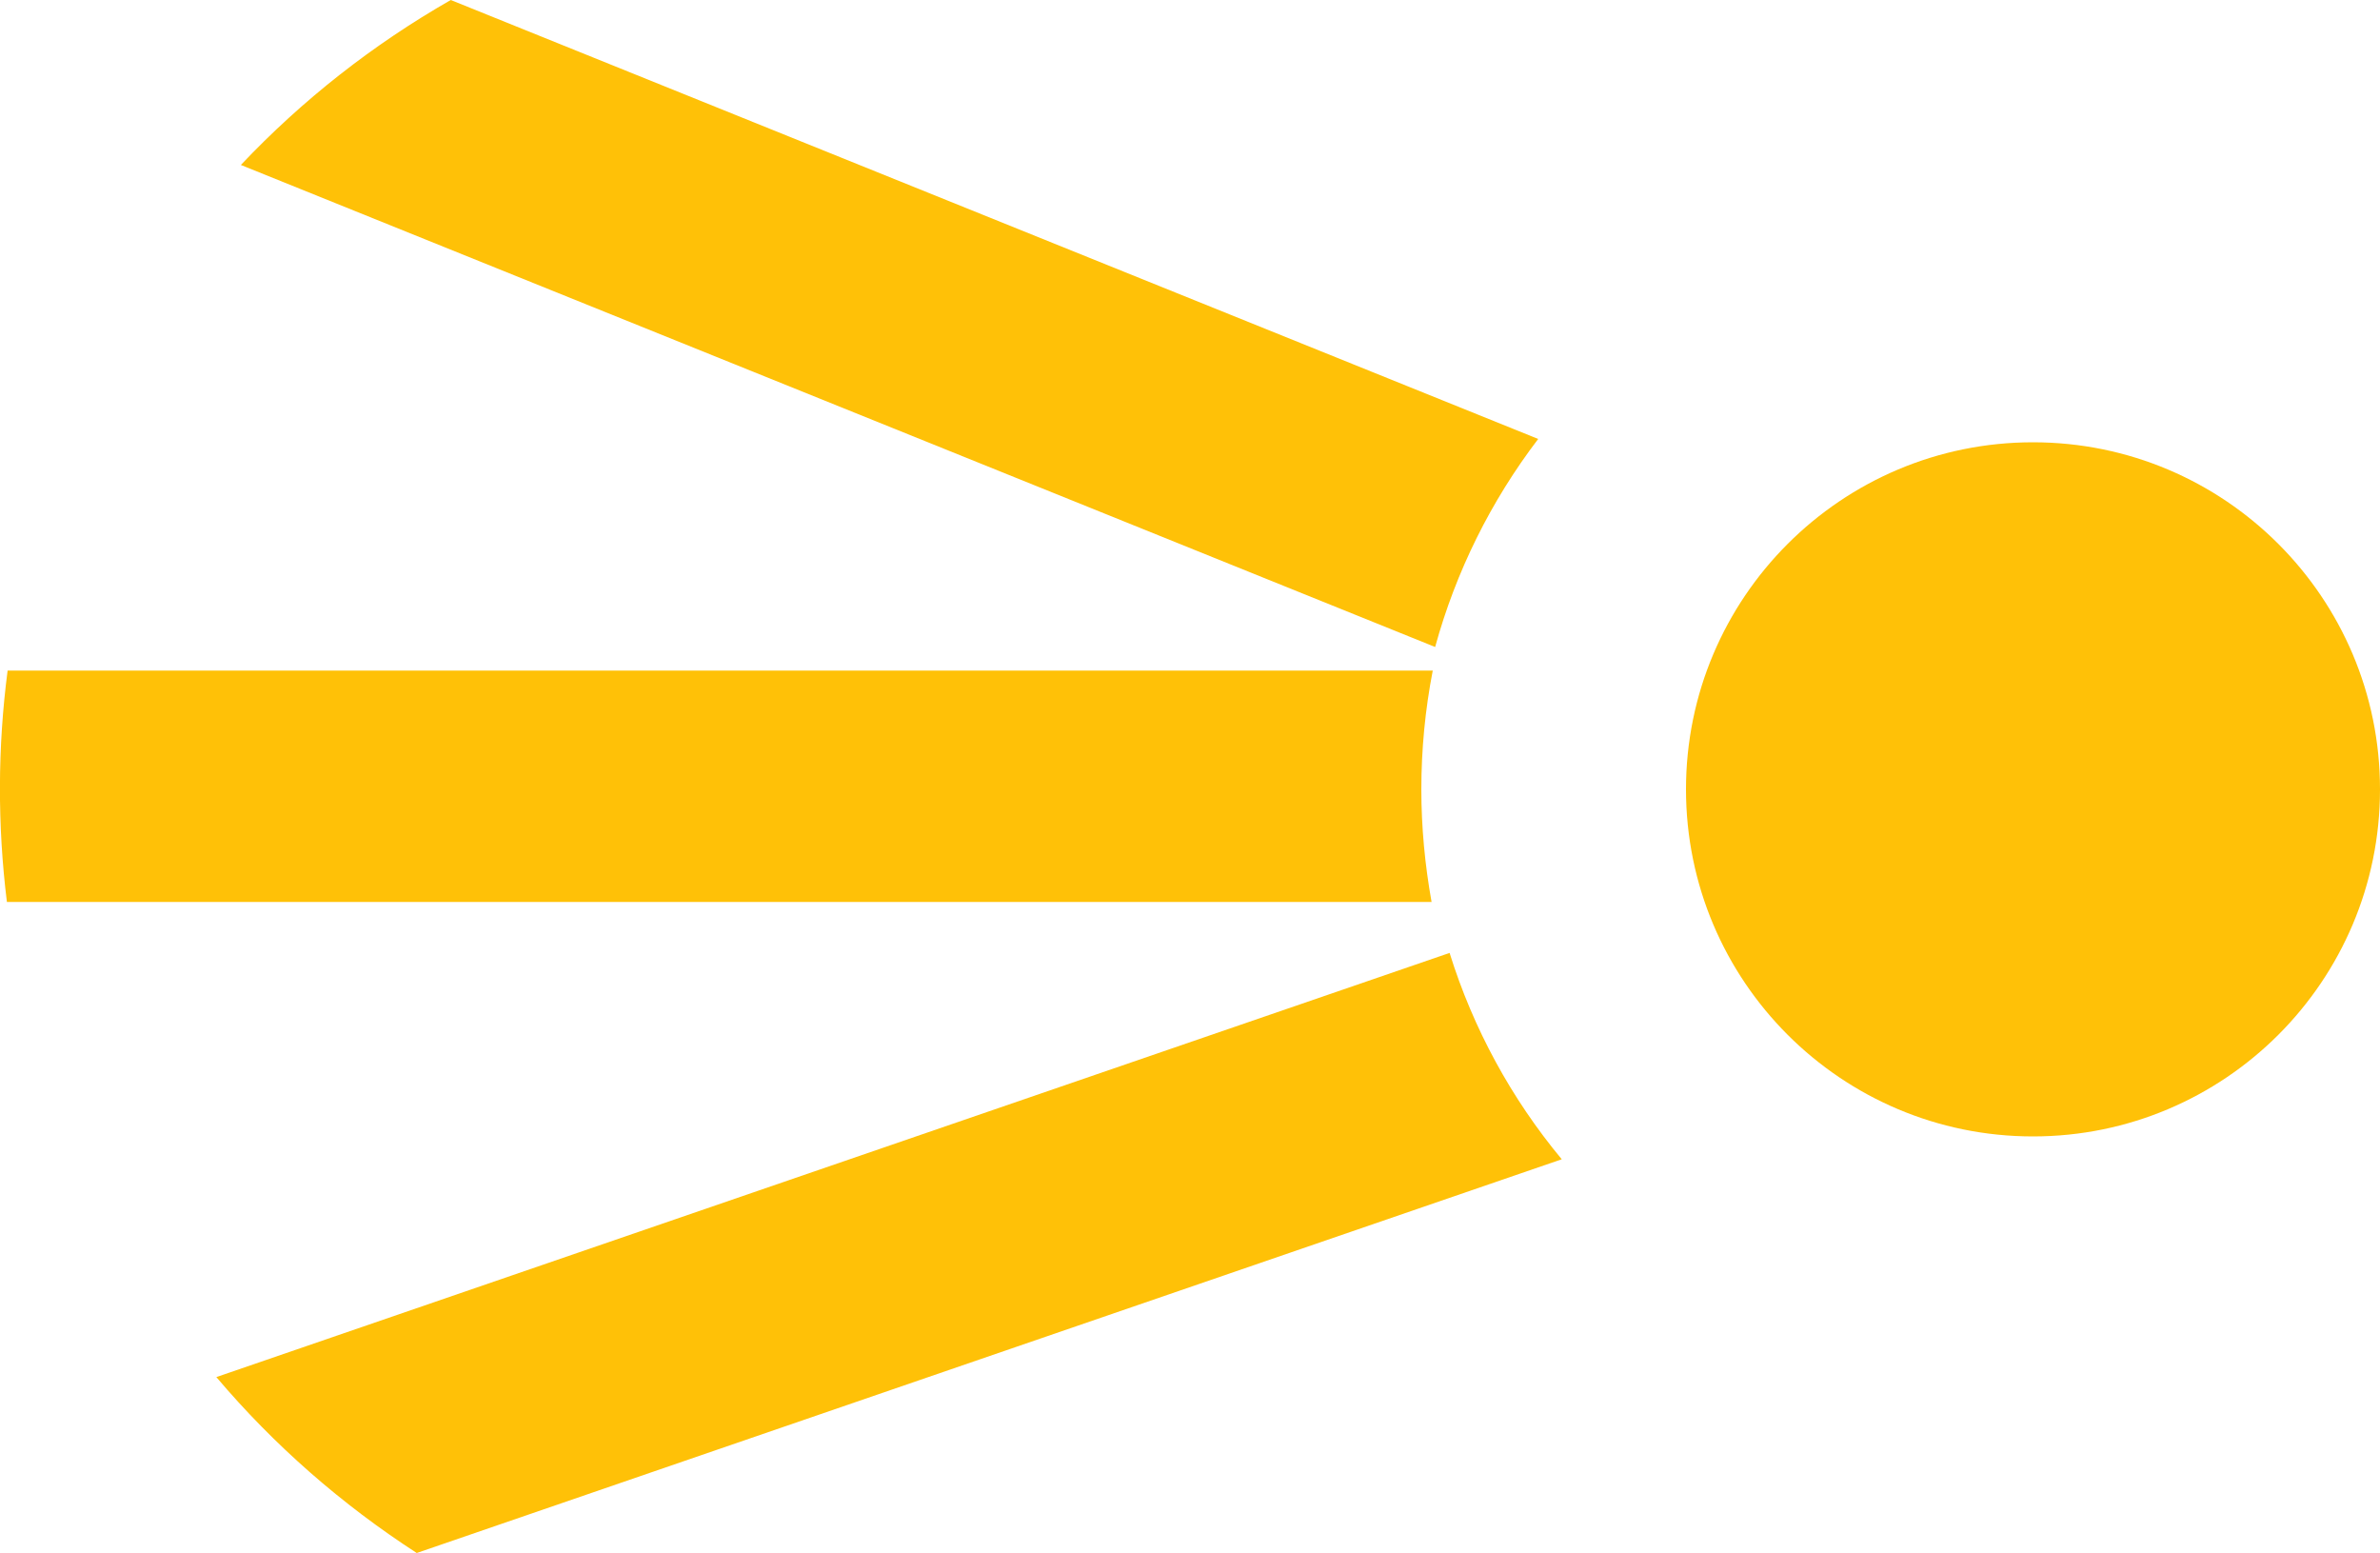
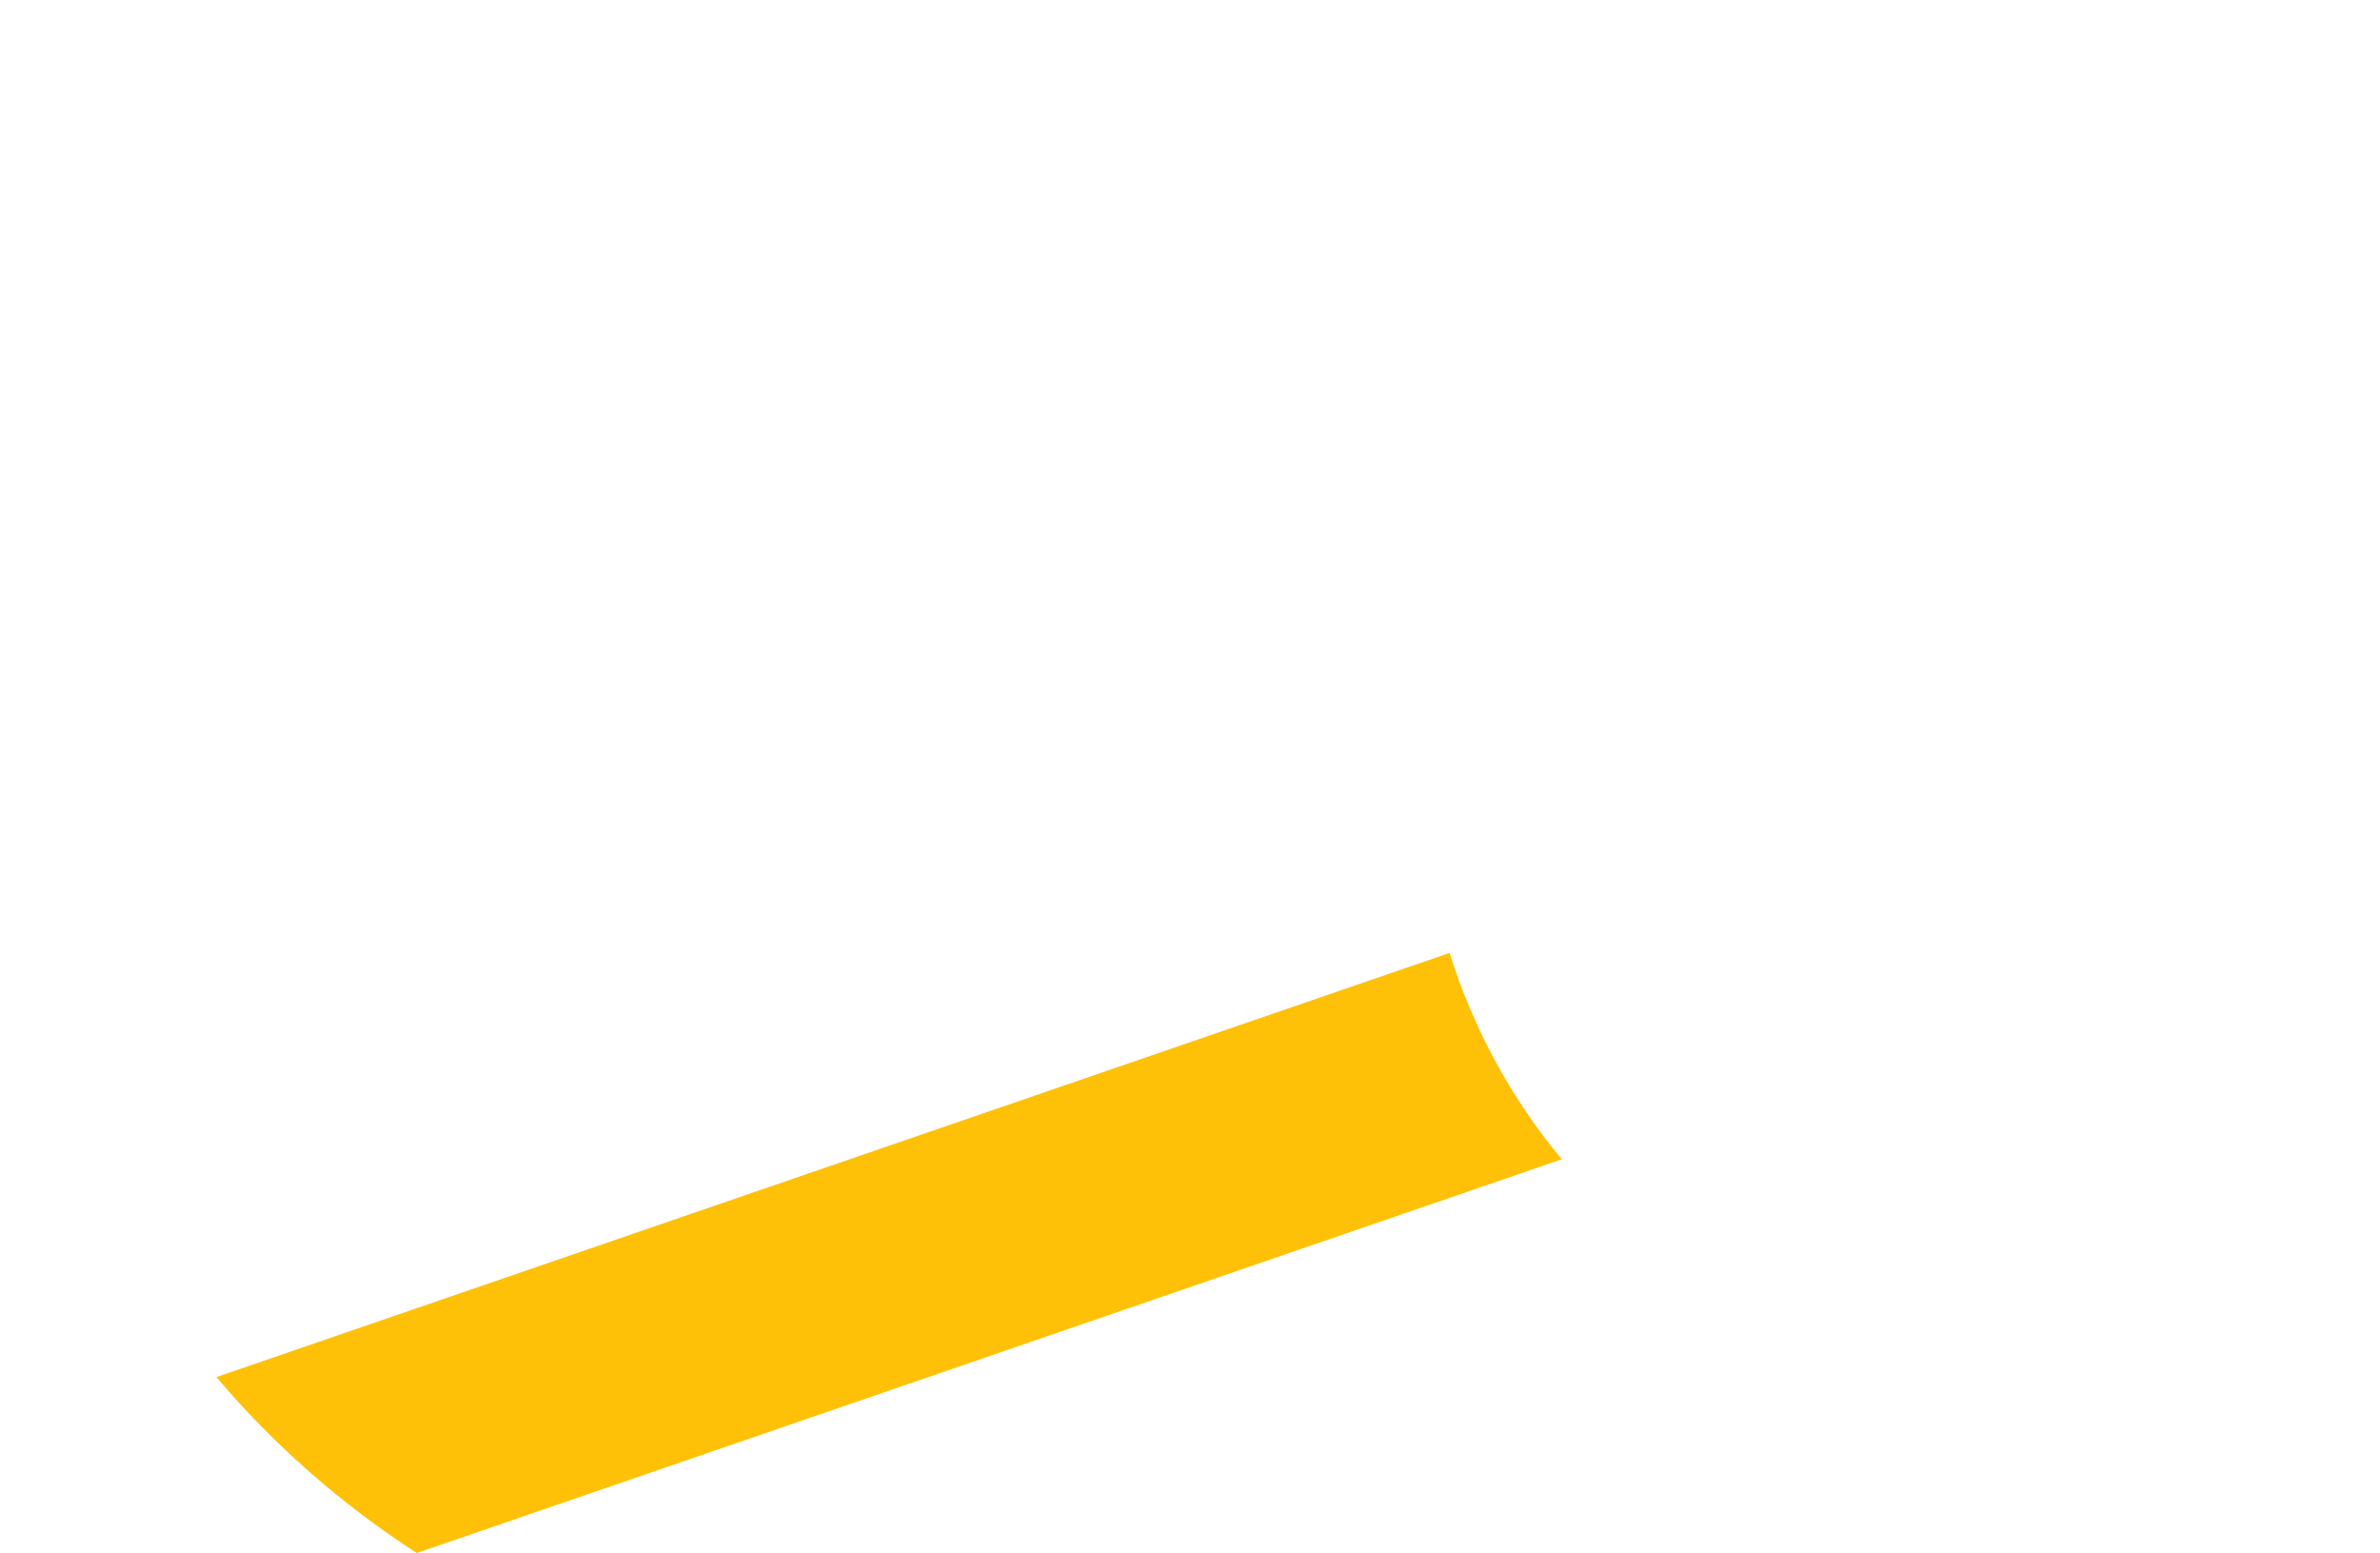
<svg xmlns="http://www.w3.org/2000/svg" id="Calque_2" data-name="Calque 2" viewBox="0 0 100 65.24">
  <defs>
    <style>
      .cls-1 {
        fill: #ffc107;
      }
    </style>
  </defs>
  <g id="Calque_2-2" data-name="Calque 2">
    <g id="Groupe_4" data-name="Groupe 4">
      <path id="Soustraction_4" data-name="Soustraction 4" class="cls-1" d="m60.91,40.04h0c.99,3.17,2.59,6.11,4.71,8.66l-48.11,16.54c-3.15-2.04-5.99-4.52-8.42-7.39l51.82-17.82Z" />
-       <path id="Soustraction_6" data-name="Soustraction 6" class="cls-1" d="m18.94,0h0l45.69,18.44c-1.99,2.61-3.46,5.57-4.33,8.74L10.12,6.93c2.58-2.73,5.55-5.06,8.82-6.93h0Z" />
-       <path id="Soustraction_5" data-name="Soustraction 5" class="cls-1" d="m.32,28.17h59.88c-.32,1.64-.48,3.32-.48,4.99,0,1.59.15,3.17.43,4.73H.29c-.4-3.23-.39-6.5.03-9.72h0Z" />
-       <circle id="Ellipse_14" data-name="Ellipse 14" class="cls-1" cx="85.42" cy="33.16" r="14.58" />
    </g>
  </g>
</svg>